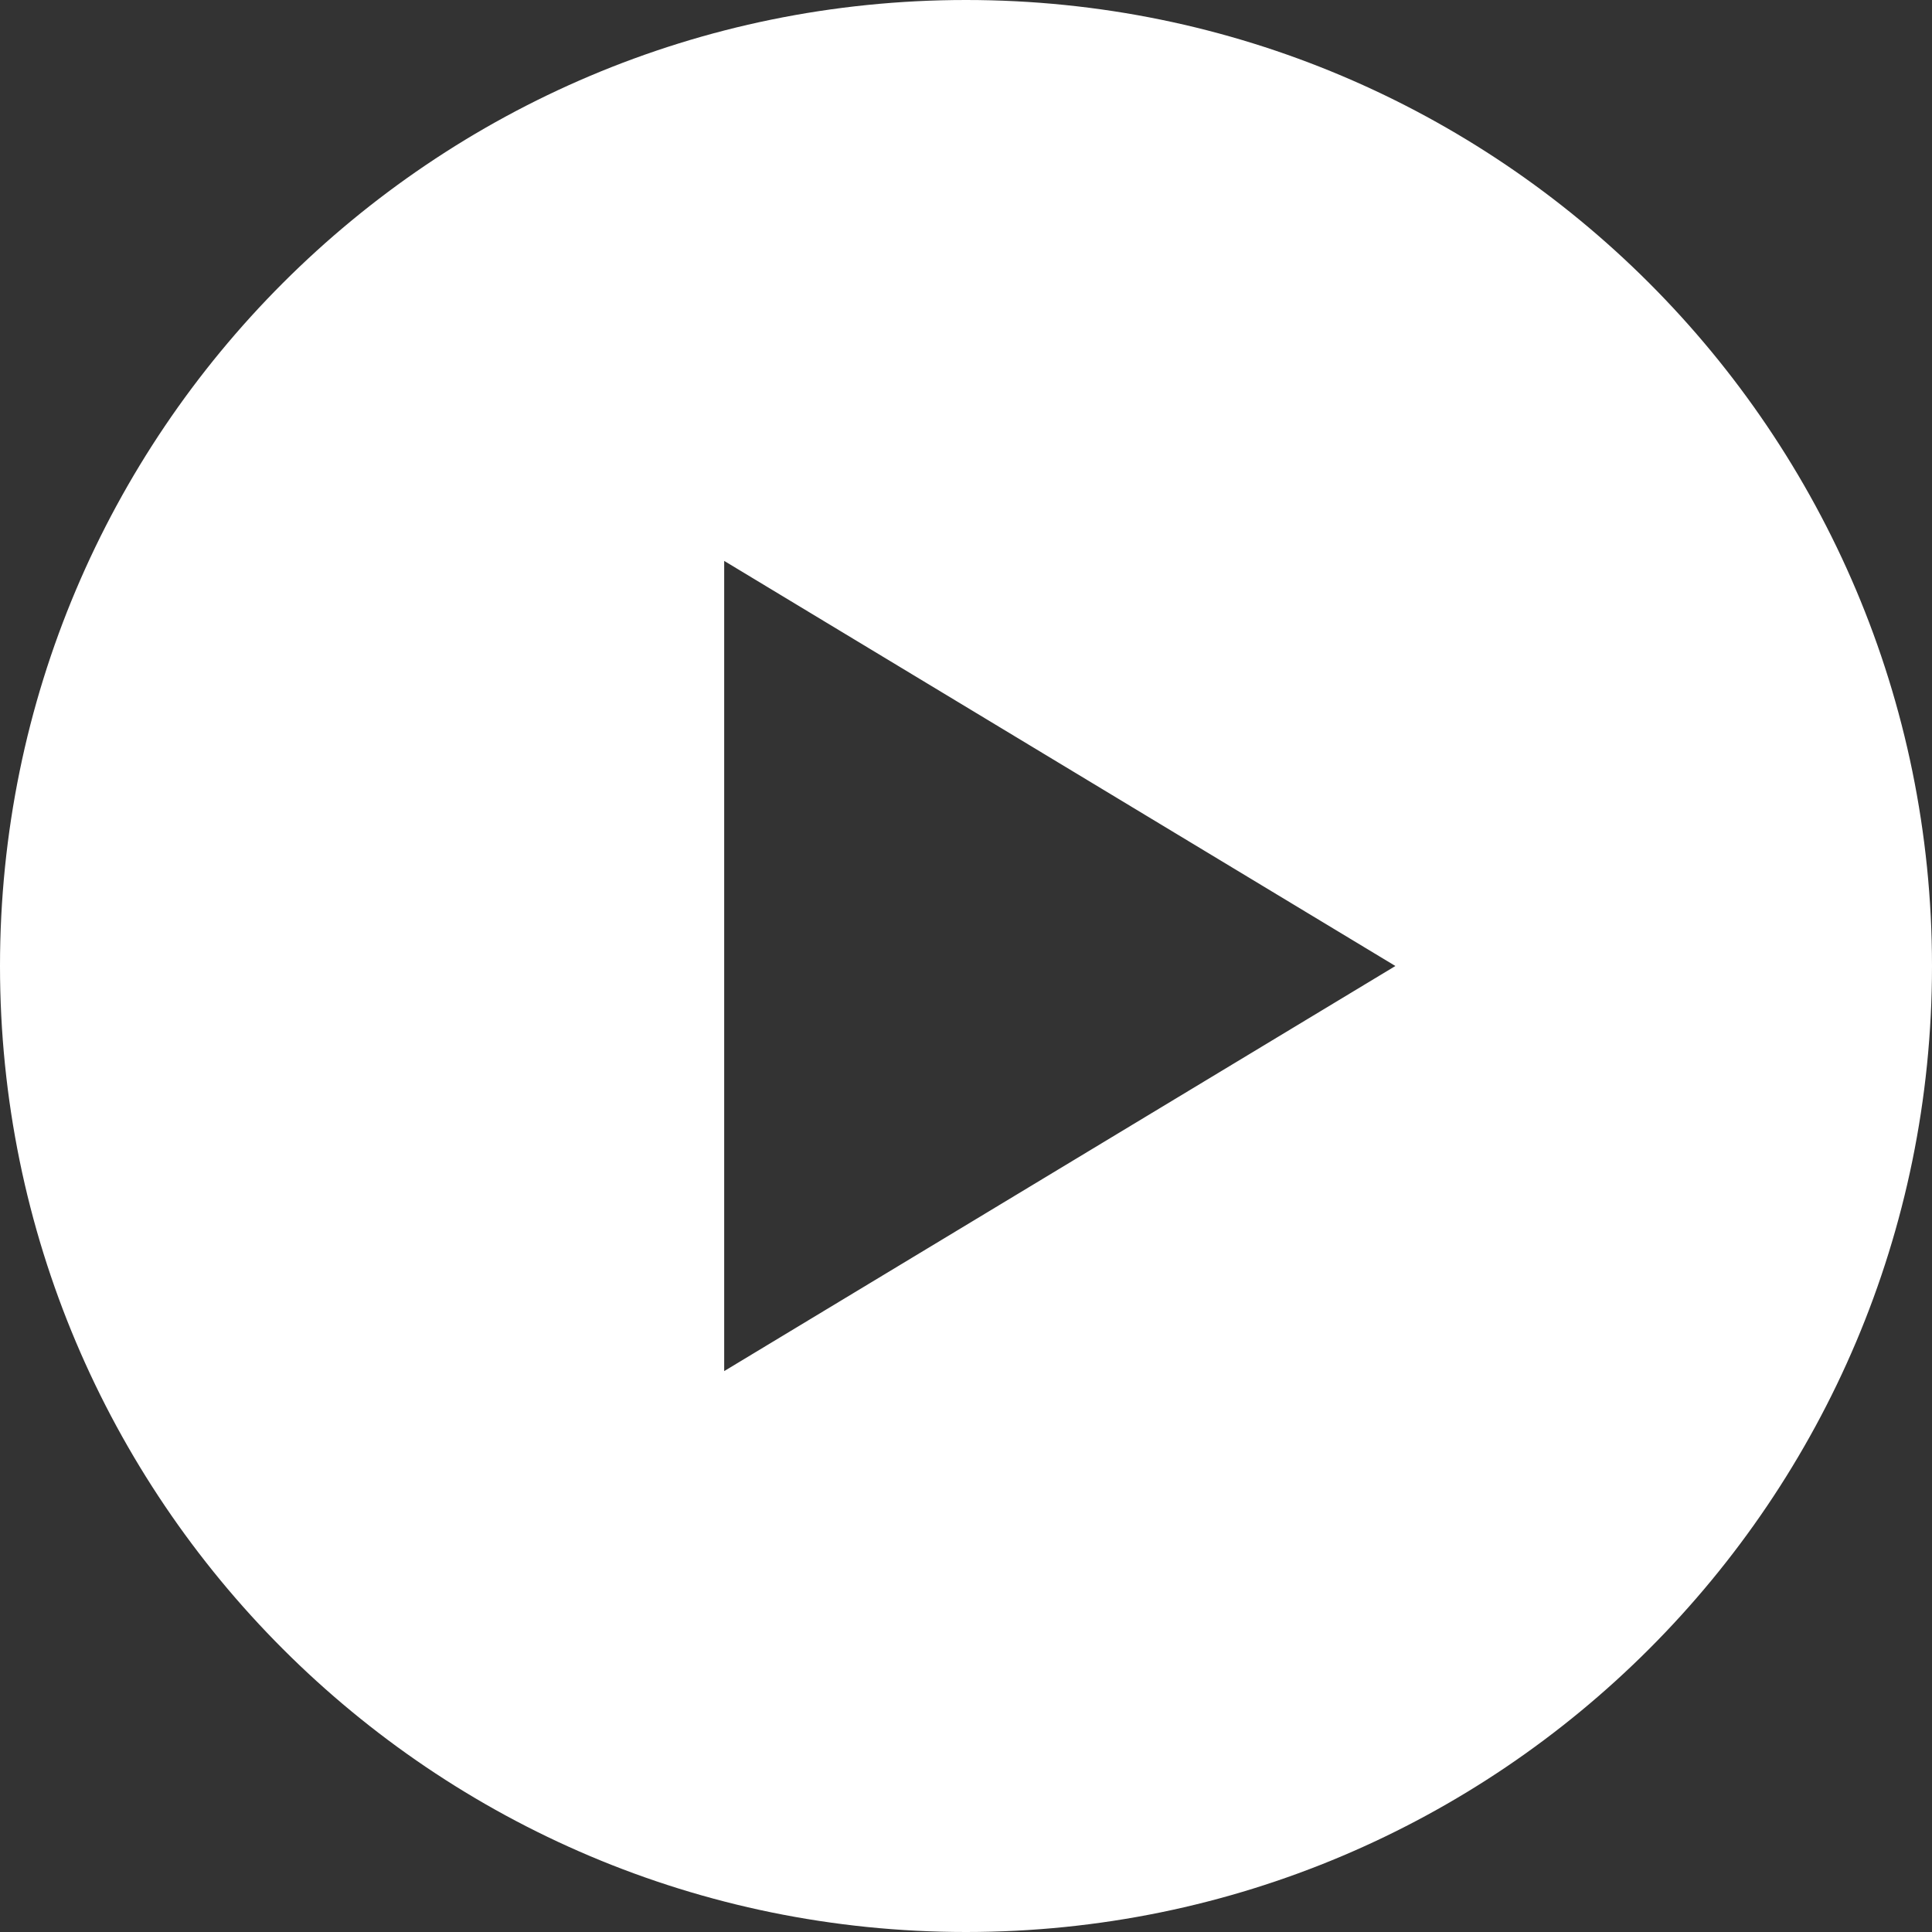
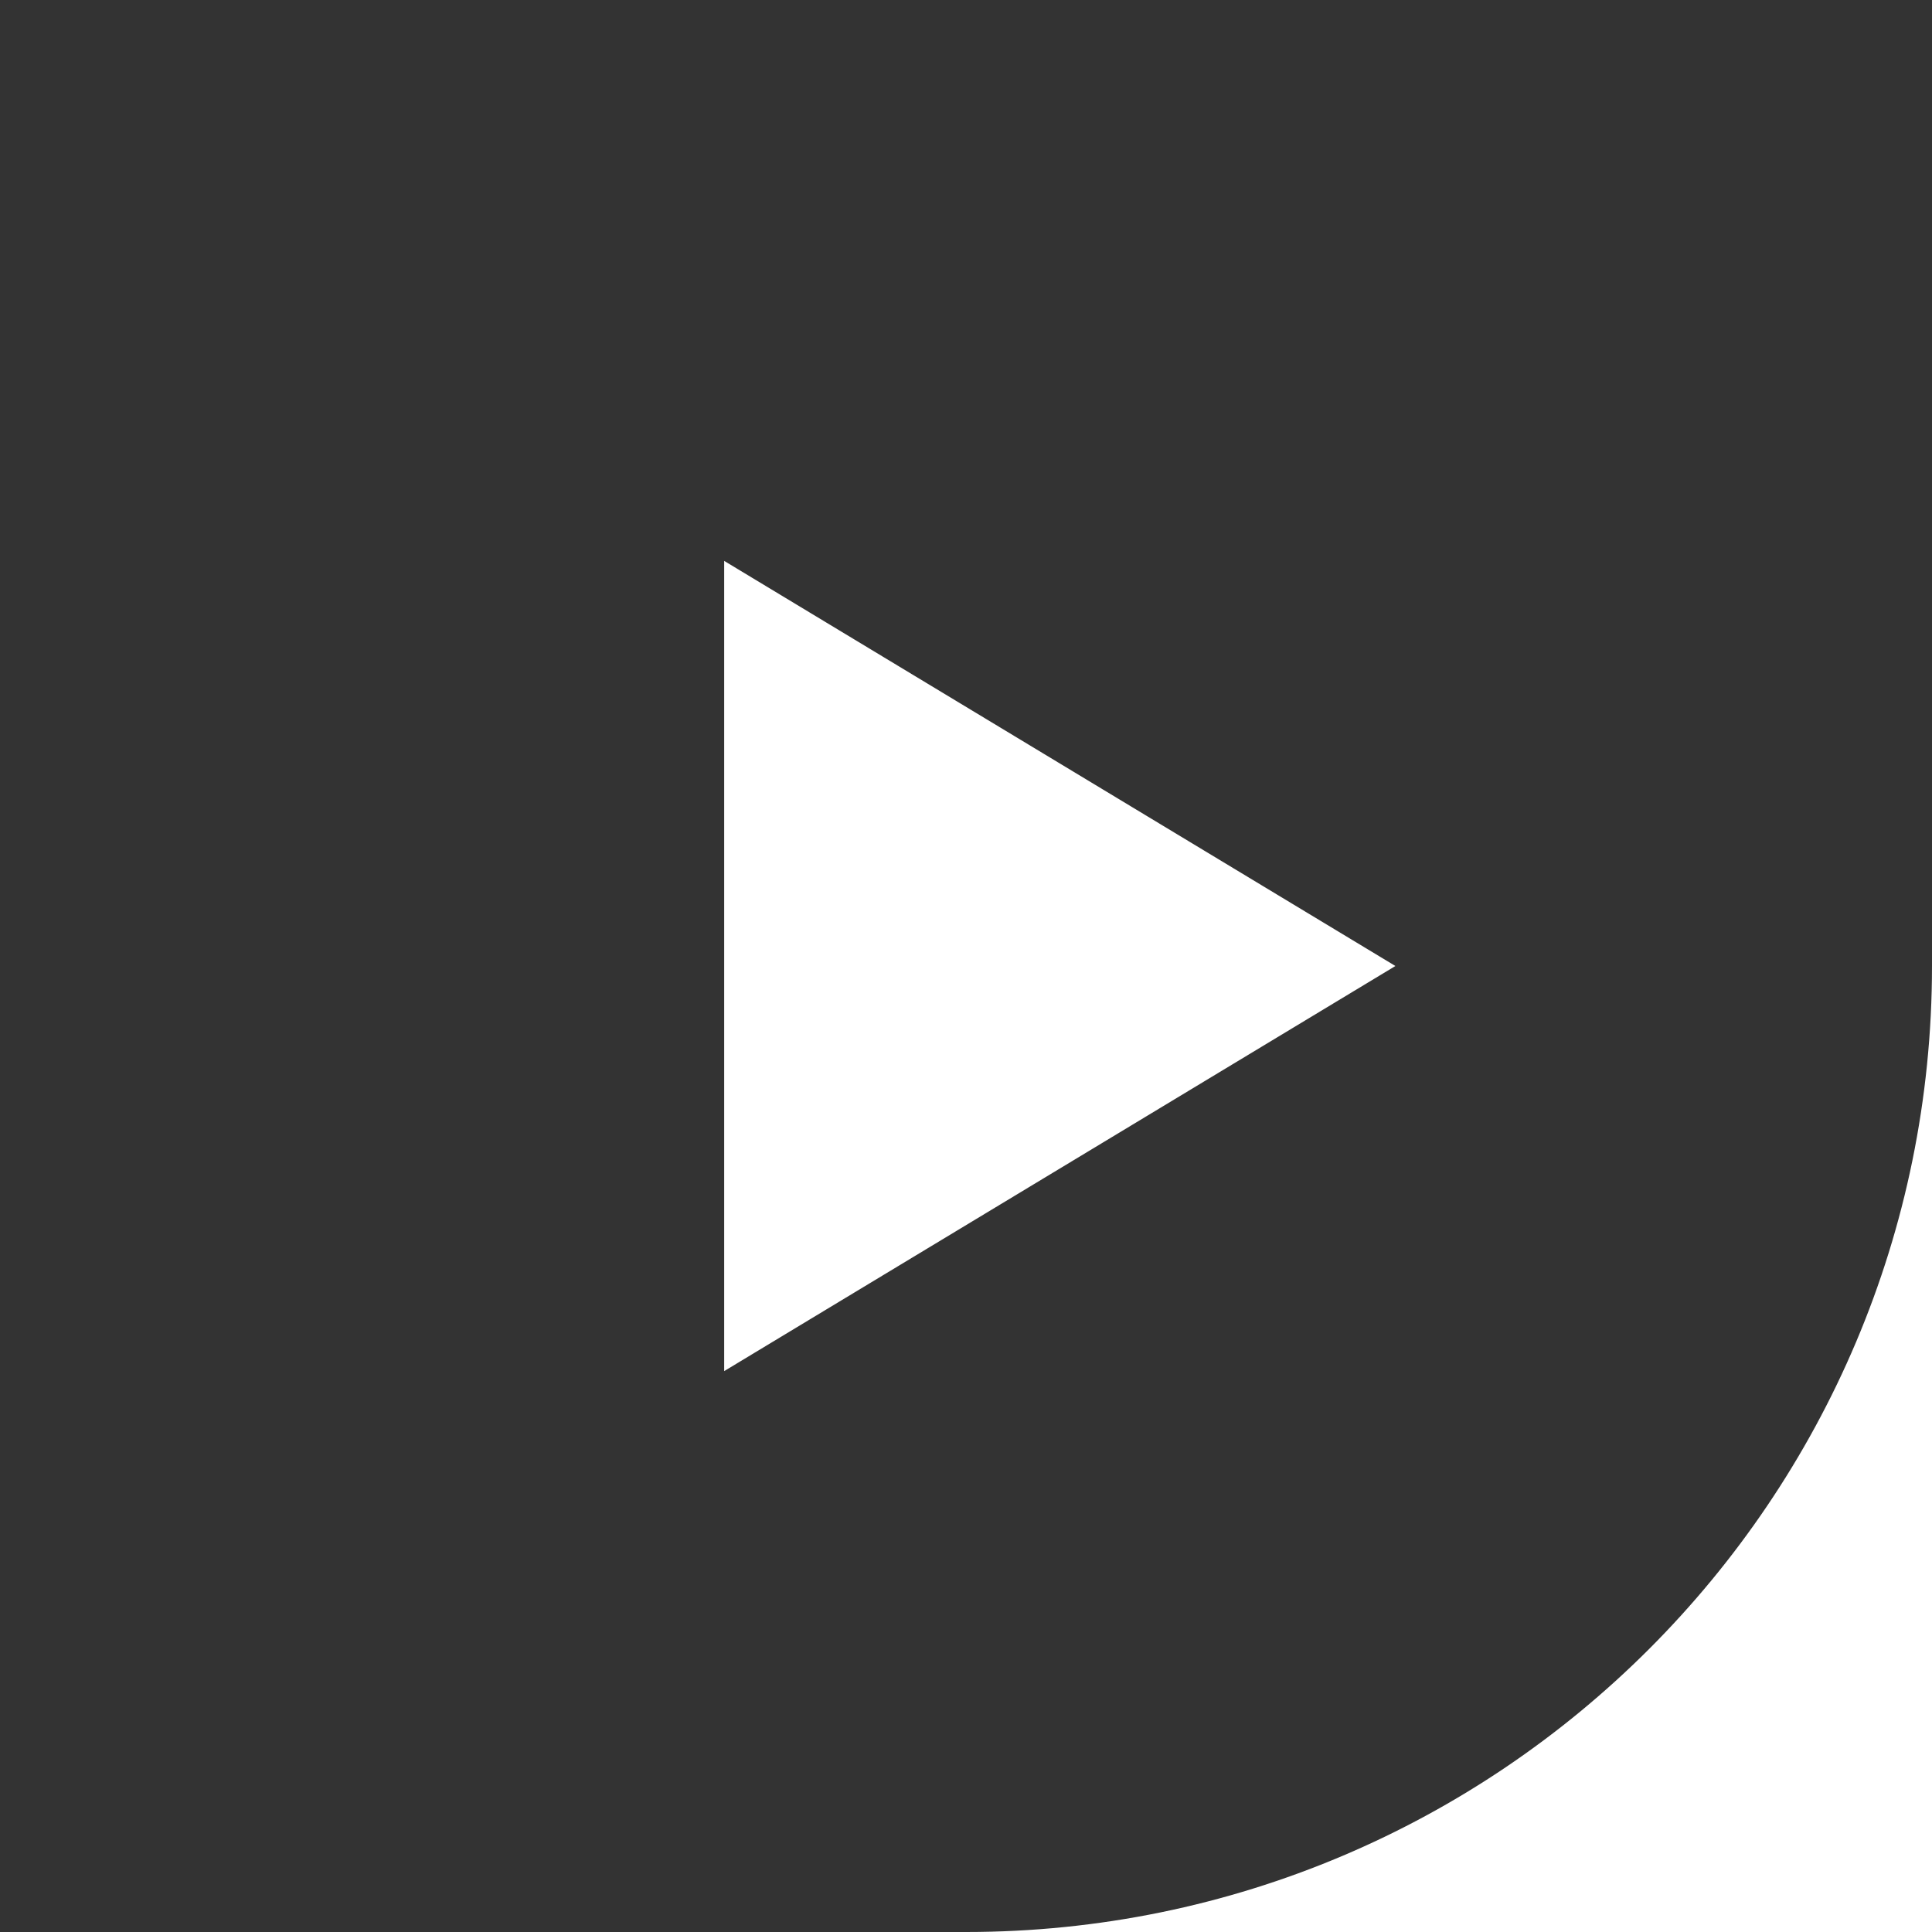
<svg xmlns="http://www.w3.org/2000/svg" id="Layer_2" viewBox="0 0 31 31">
  <rect x="0" y="0" width="31" height="31" fill="#333333" stroke="none" />
  <defs>
    <style>.cls-1{fill:#fff;}</style>
  </defs>
  <g id="_1">
-     <path class="cls-1" d="m31,15.5c0,8.56-6.94,15.5-15.5,15.5S0,24.06,0,15.5,6.94,0,15.5,0s15.5,6.94,15.5,15.5Zm-19.38,6.5l10.77-6.5-10.77-6.5v13Z" />
+     <path class="cls-1" d="m31,15.5c0,8.56-6.94,15.5-15.5,15.5s15.5,6.94,15.5,15.5Zm-19.38,6.5l10.77-6.5-10.77-6.5v13Z" />
  </g>
</svg>